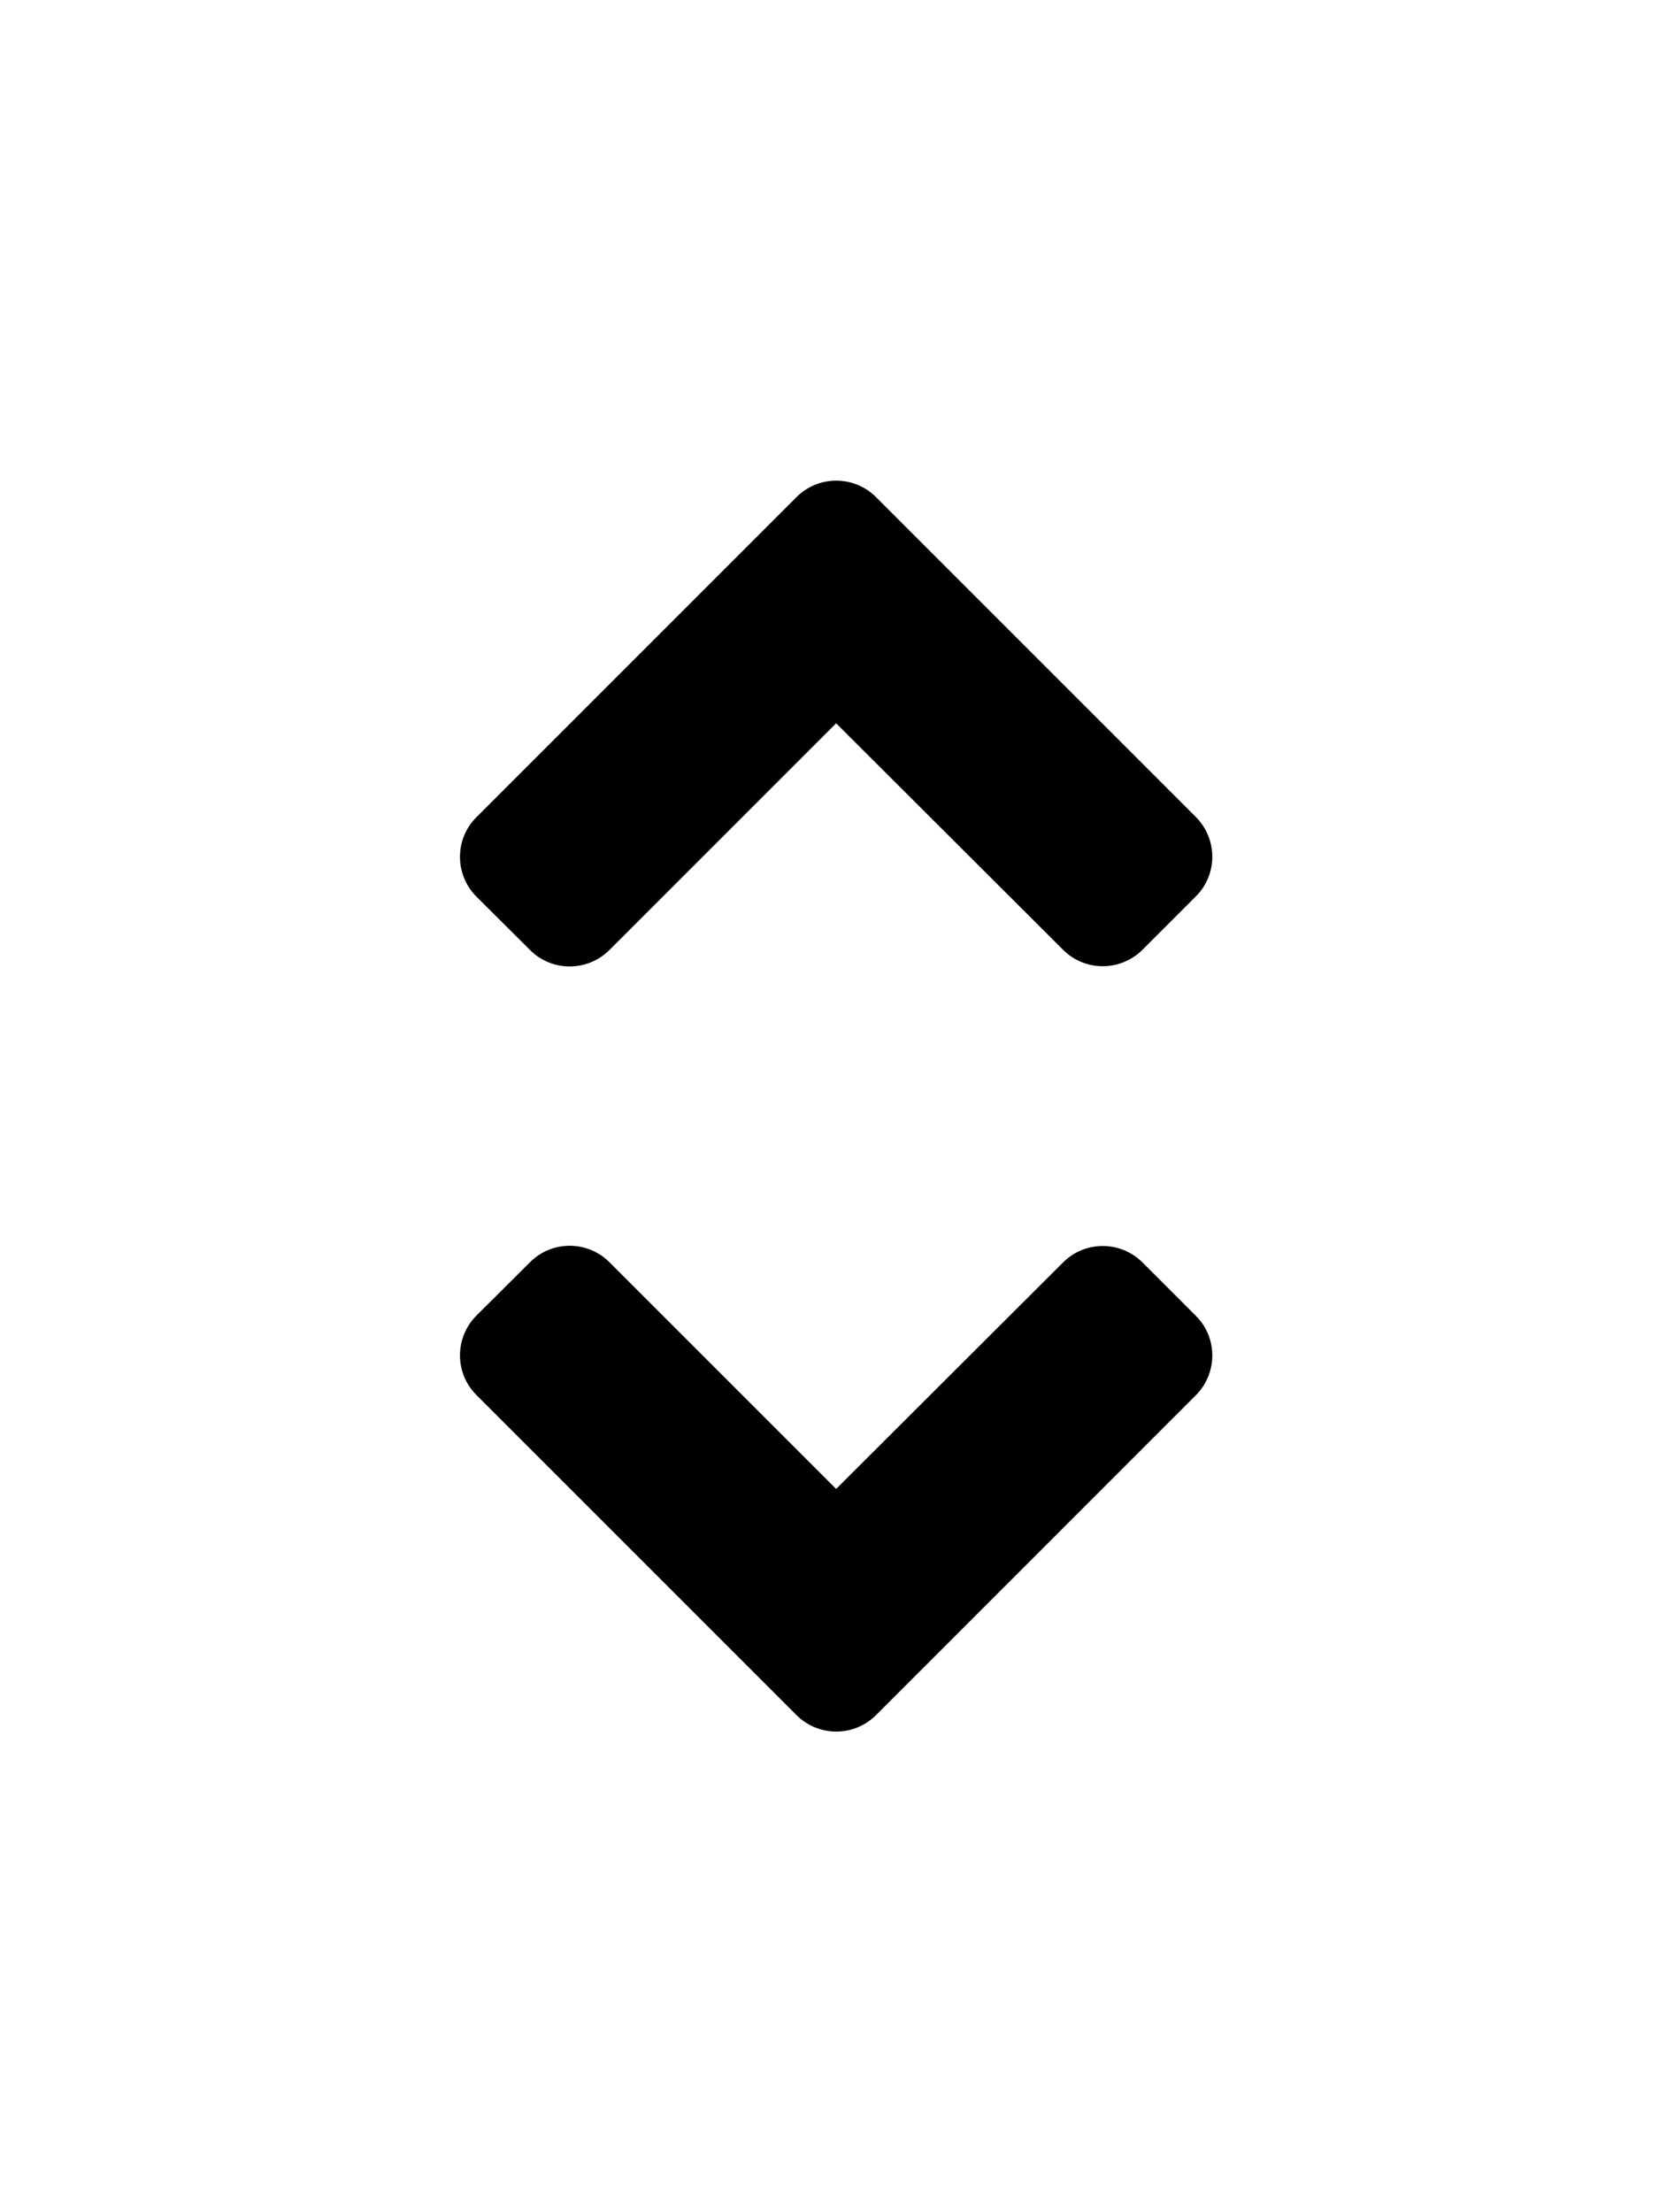
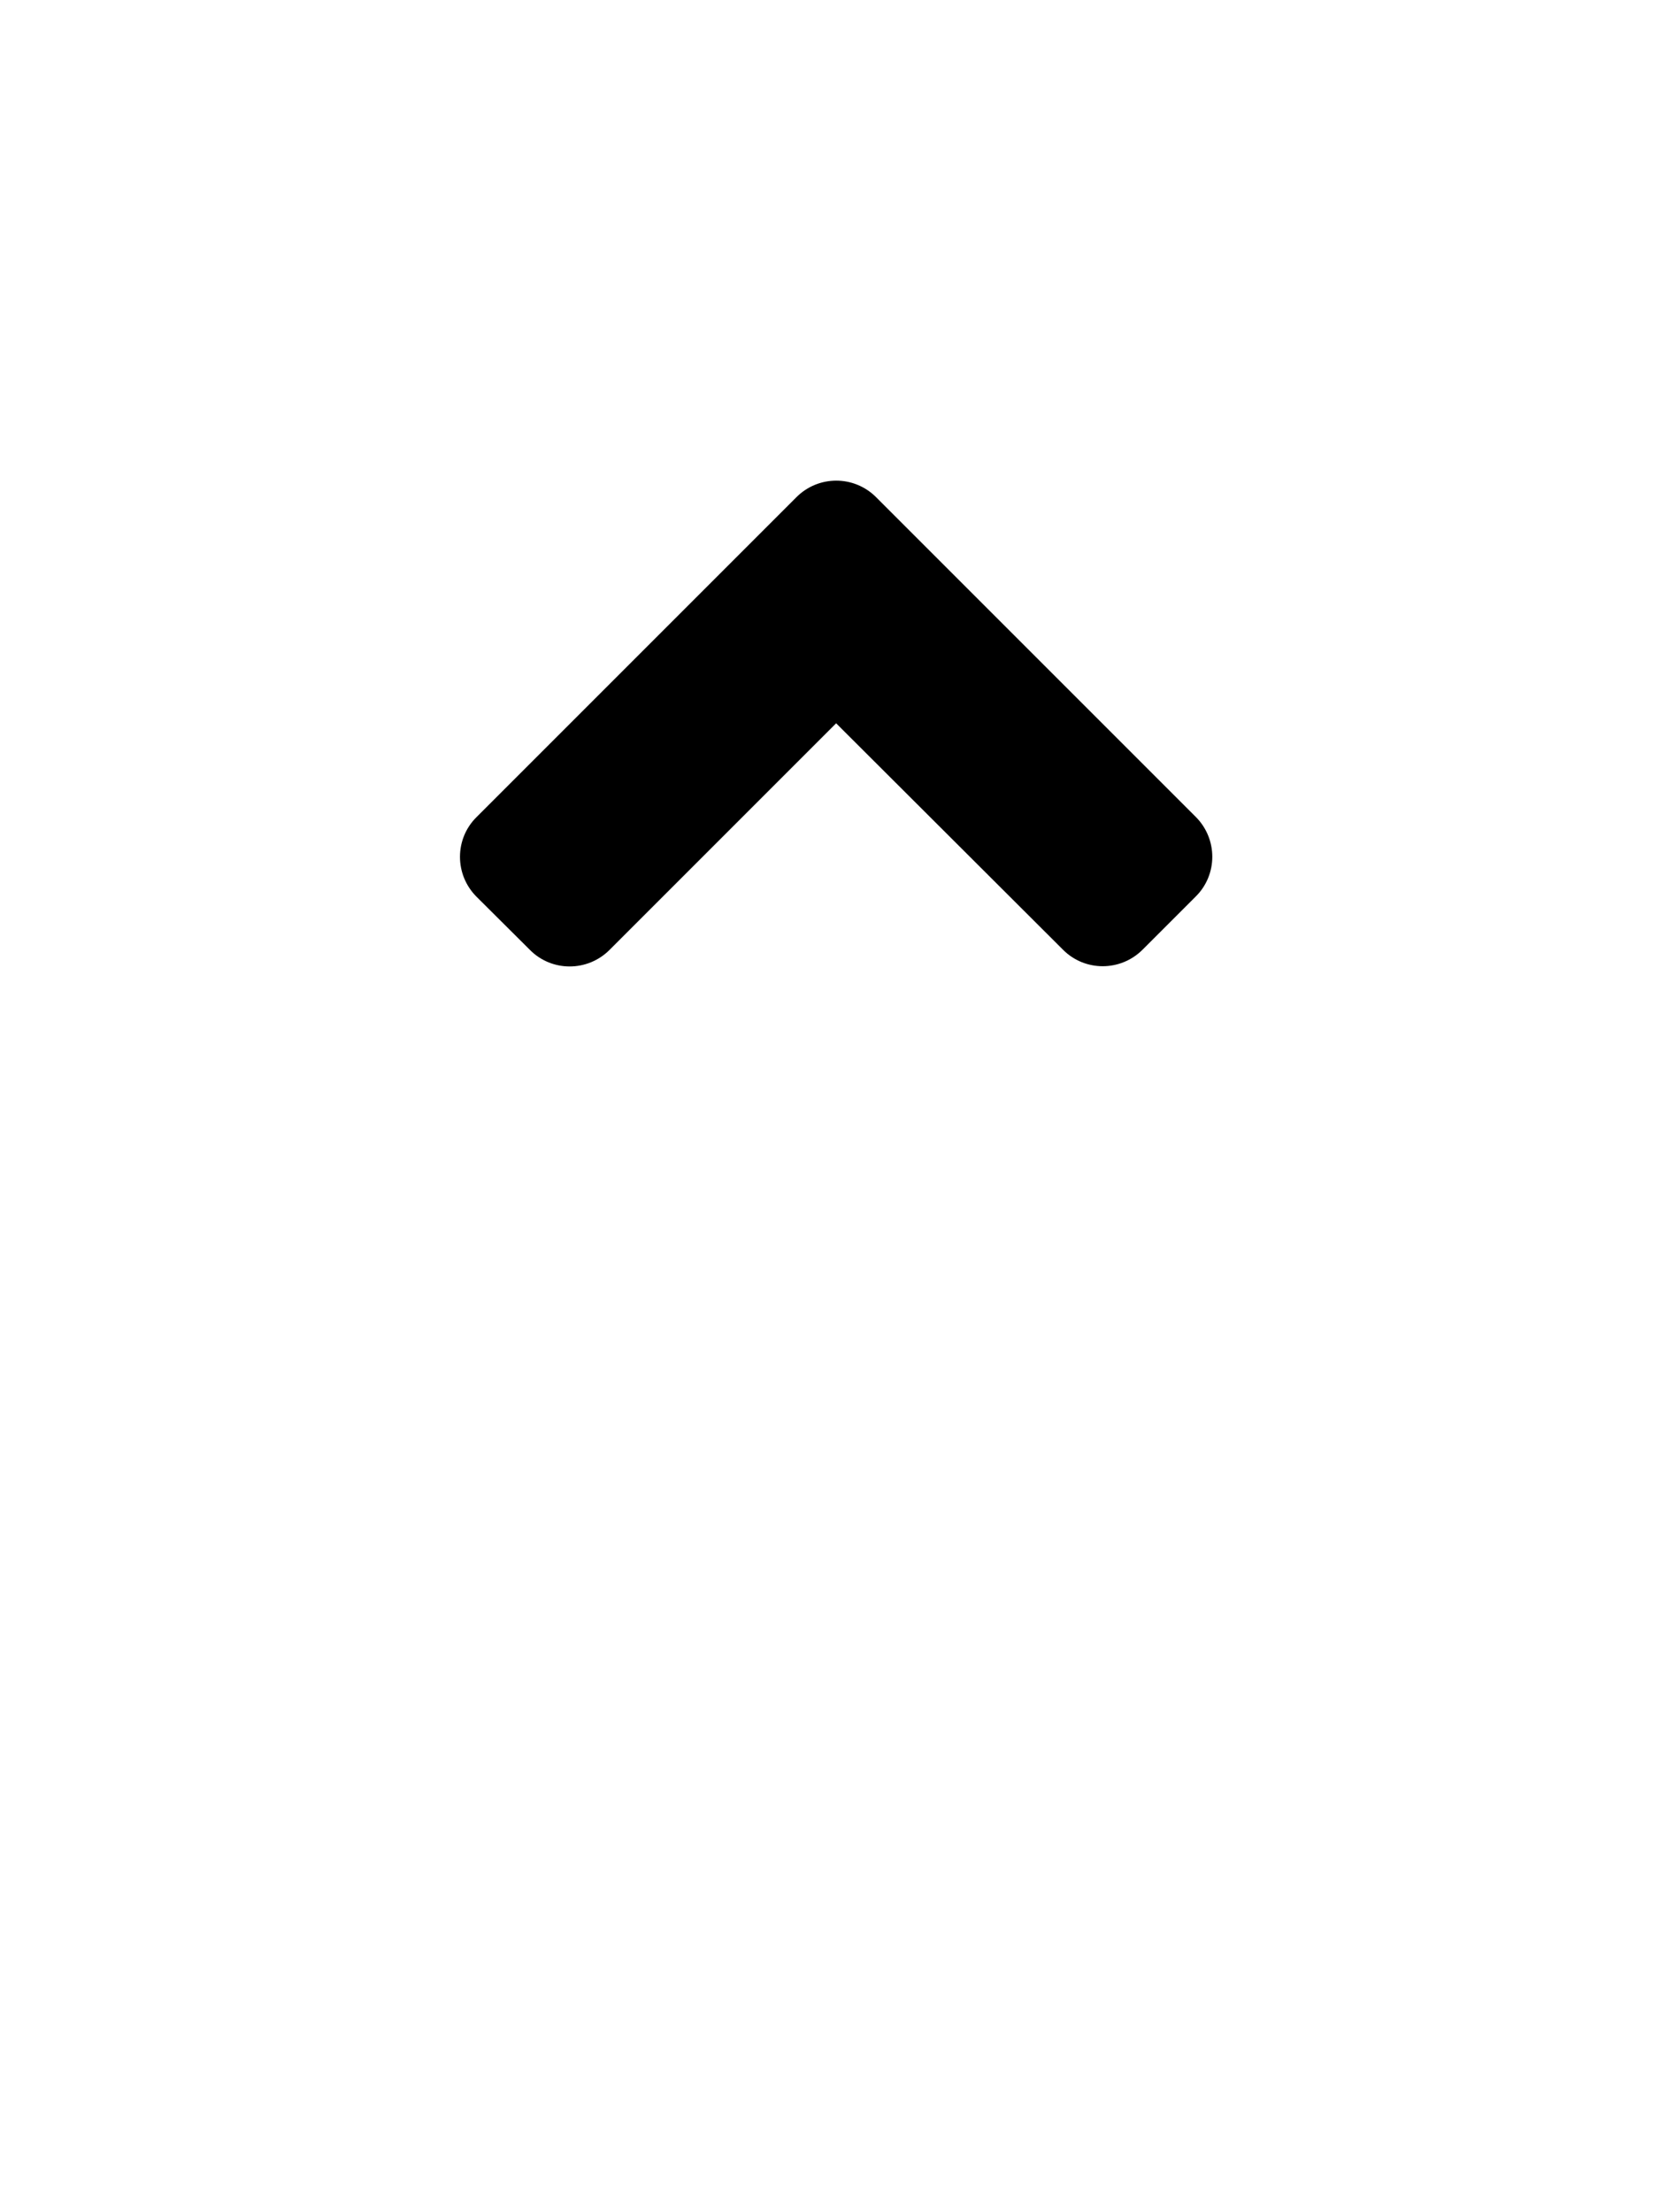
<svg xmlns="http://www.w3.org/2000/svg" width="100%" height="100%" viewBox="0 0 12 16" version="1.1" xml:space="preserve" style="fill-rule:evenodd;clip-rule:evenodd;stroke-linejoin:round;stroke-miterlimit:2;">
  <g transform="matrix(1.05251e-18,0.017,-0.017,1.05251e-18,10.4,3.057)">
    <path d="M31.7,239L167.7,103C177.1,93.6 192.3,93.6 201.6,103L224.2,125.6C233.6,135 233.6,150.2 224.2,159.5L127.9,256L224.3,352.4C233.7,361.8 233.7,377 224.3,386.3L201.7,409C192.3,418.4 177.1,418.4 167.8,409L31.8,273C22.3,263.6 22.3,248.4 31.7,239Z" style="fill-rule:nonzero;" />
  </g>
  <g transform="matrix(1.05251e-18,-0.017,-0.017,-1.05251e-18,10.4,12.943)">
-     <path d="M31.7,239L167.7,103C177.1,93.6 192.3,93.6 201.6,103L224.2,125.6C233.6,135 233.6,150.2 224.2,159.5L127.9,256L224.3,352.4C233.7,361.8 233.7,377 224.3,386.3L201.7,409C192.3,418.4 177.1,418.4 167.8,409L31.8,273C22.3,263.6 22.3,248.4 31.7,239Z" style="fill-rule:nonzero;" />
-   </g>
+     </g>
</svg>